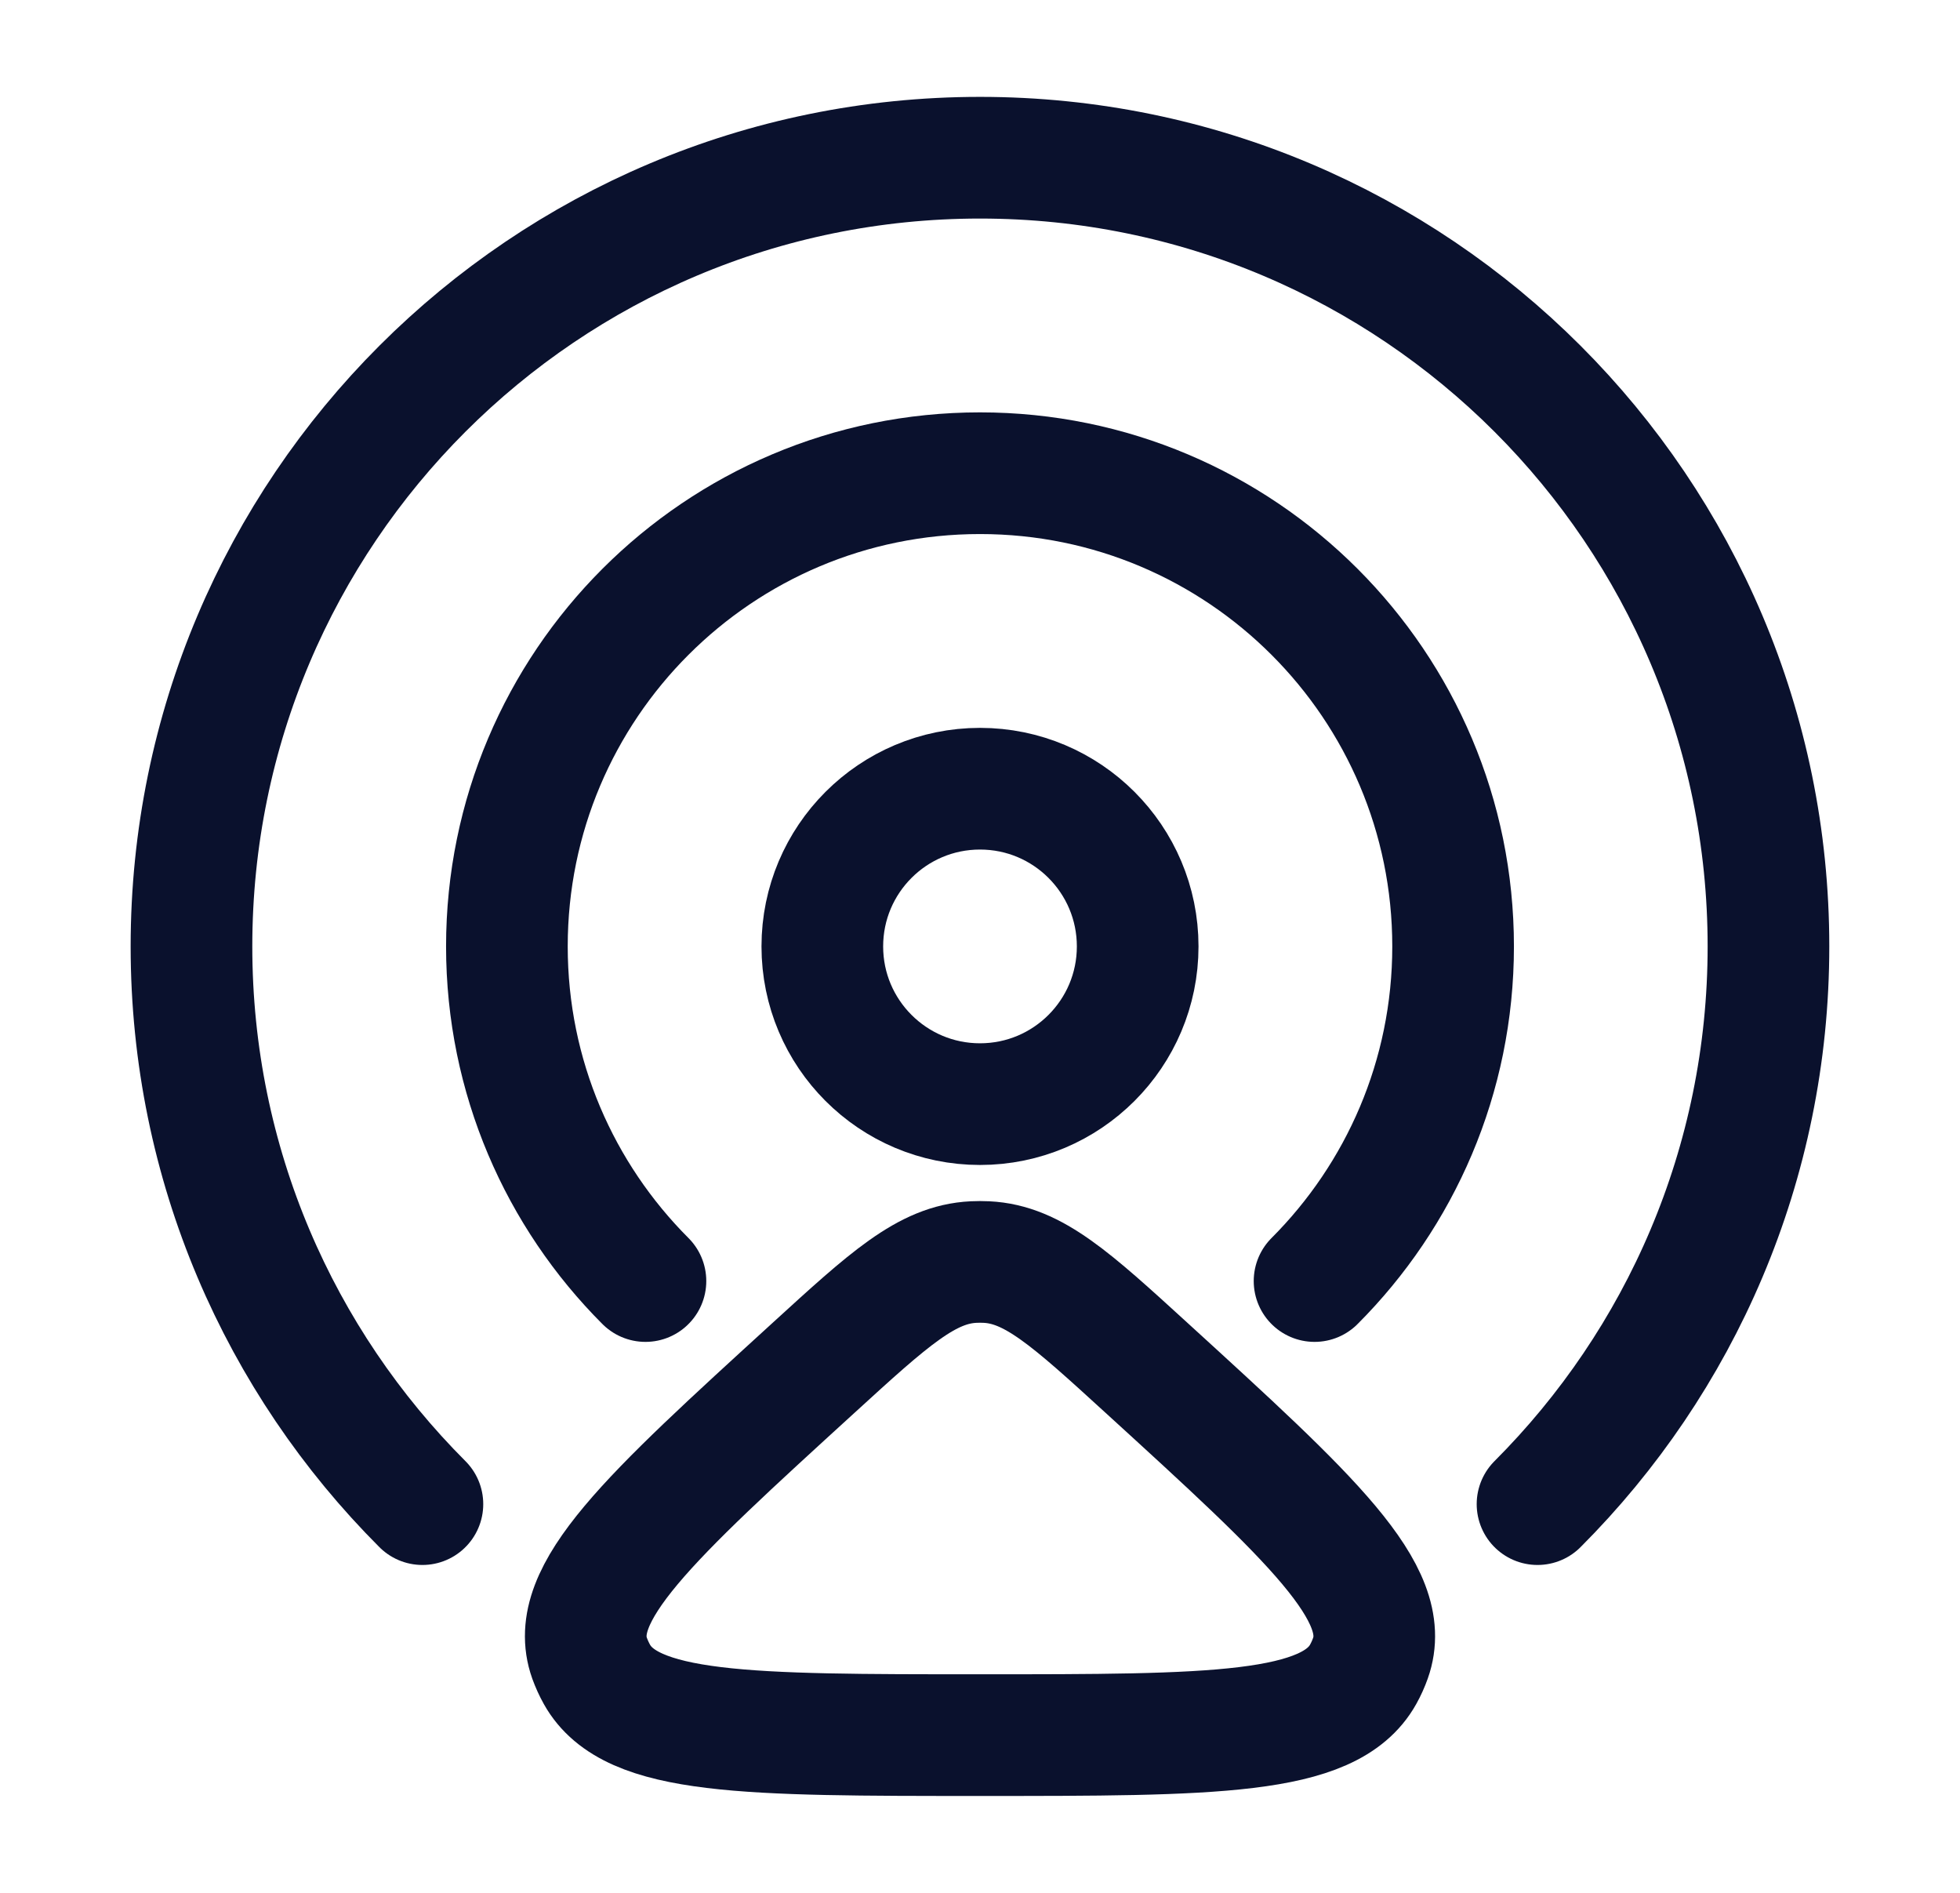
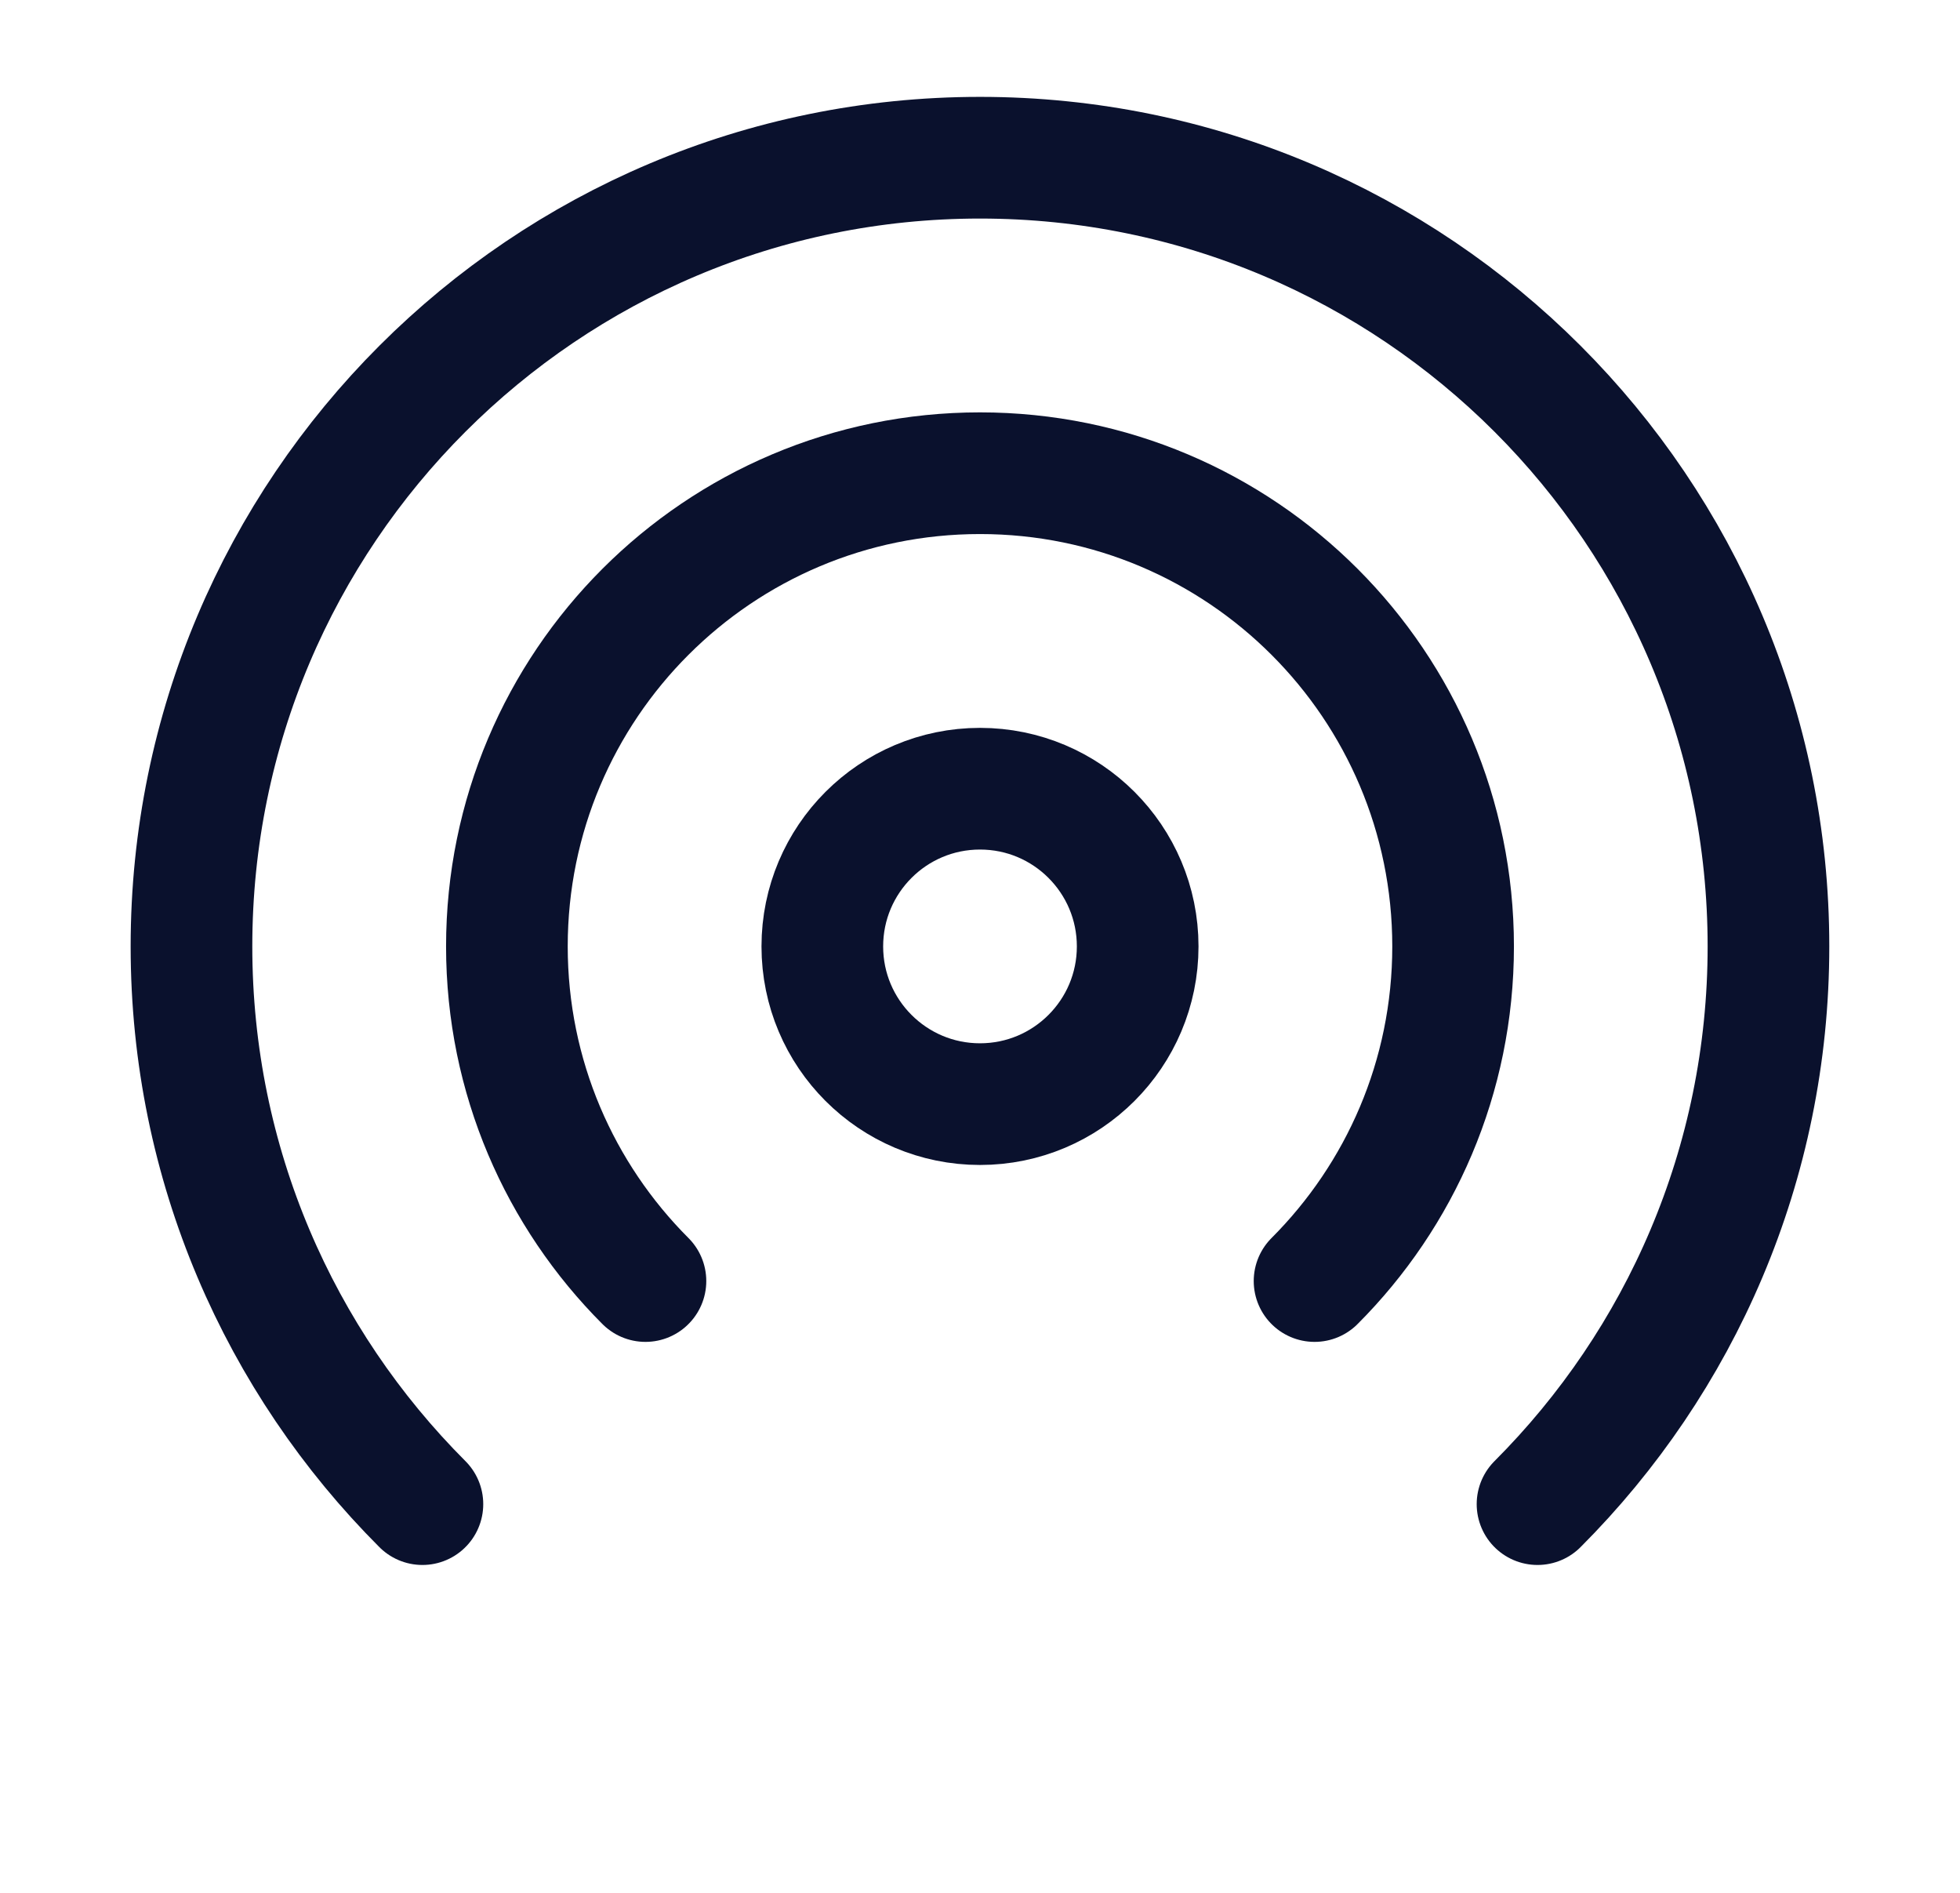
<svg xmlns="http://www.w3.org/2000/svg" width="29" height="28" viewBox="0 0 29 28" fill="none">
  <path d="M19.45 18.95C20.716 17.683 21.5 15.933 21.5 14C21.5 10.134 18.366 7 14.5 7C10.634 7 7.5 10.134 7.5 14C7.5 15.933 8.284 17.683 9.55 18.95" stroke="#0A112D" stroke-width="1.8" stroke-linecap="round" />
  <path d="M22.749 22.25C24.86 20.138 26.166 17.222 26.166 14C26.166 7.557 20.943 2.333 14.5 2.333C8.056 2.333 2.833 7.557 2.833 14C2.833 17.222 4.139 20.138 6.25 22.25" stroke="#0A112D" stroke-width="1.8" stroke-linecap="round" />
  <circle cx="14.5" cy="14" r="2.333" stroke="#0A112D" stroke-width="1.8" />
-   <path d="M12.036 20.235C13.155 19.213 13.714 18.702 14.405 18.669C14.469 18.666 14.532 18.666 14.595 18.669C15.286 18.702 15.846 19.213 16.965 20.235C19.401 22.458 20.618 23.57 20.277 24.529C20.248 24.611 20.212 24.691 20.169 24.768C19.667 25.667 17.945 25.667 14.5 25.667C11.056 25.667 9.334 25.667 8.832 24.768C8.789 24.691 8.753 24.611 8.723 24.529C8.382 23.57 9.6 22.458 12.036 20.235Z" stroke="#0A112D" stroke-width="1.8" />
</svg>